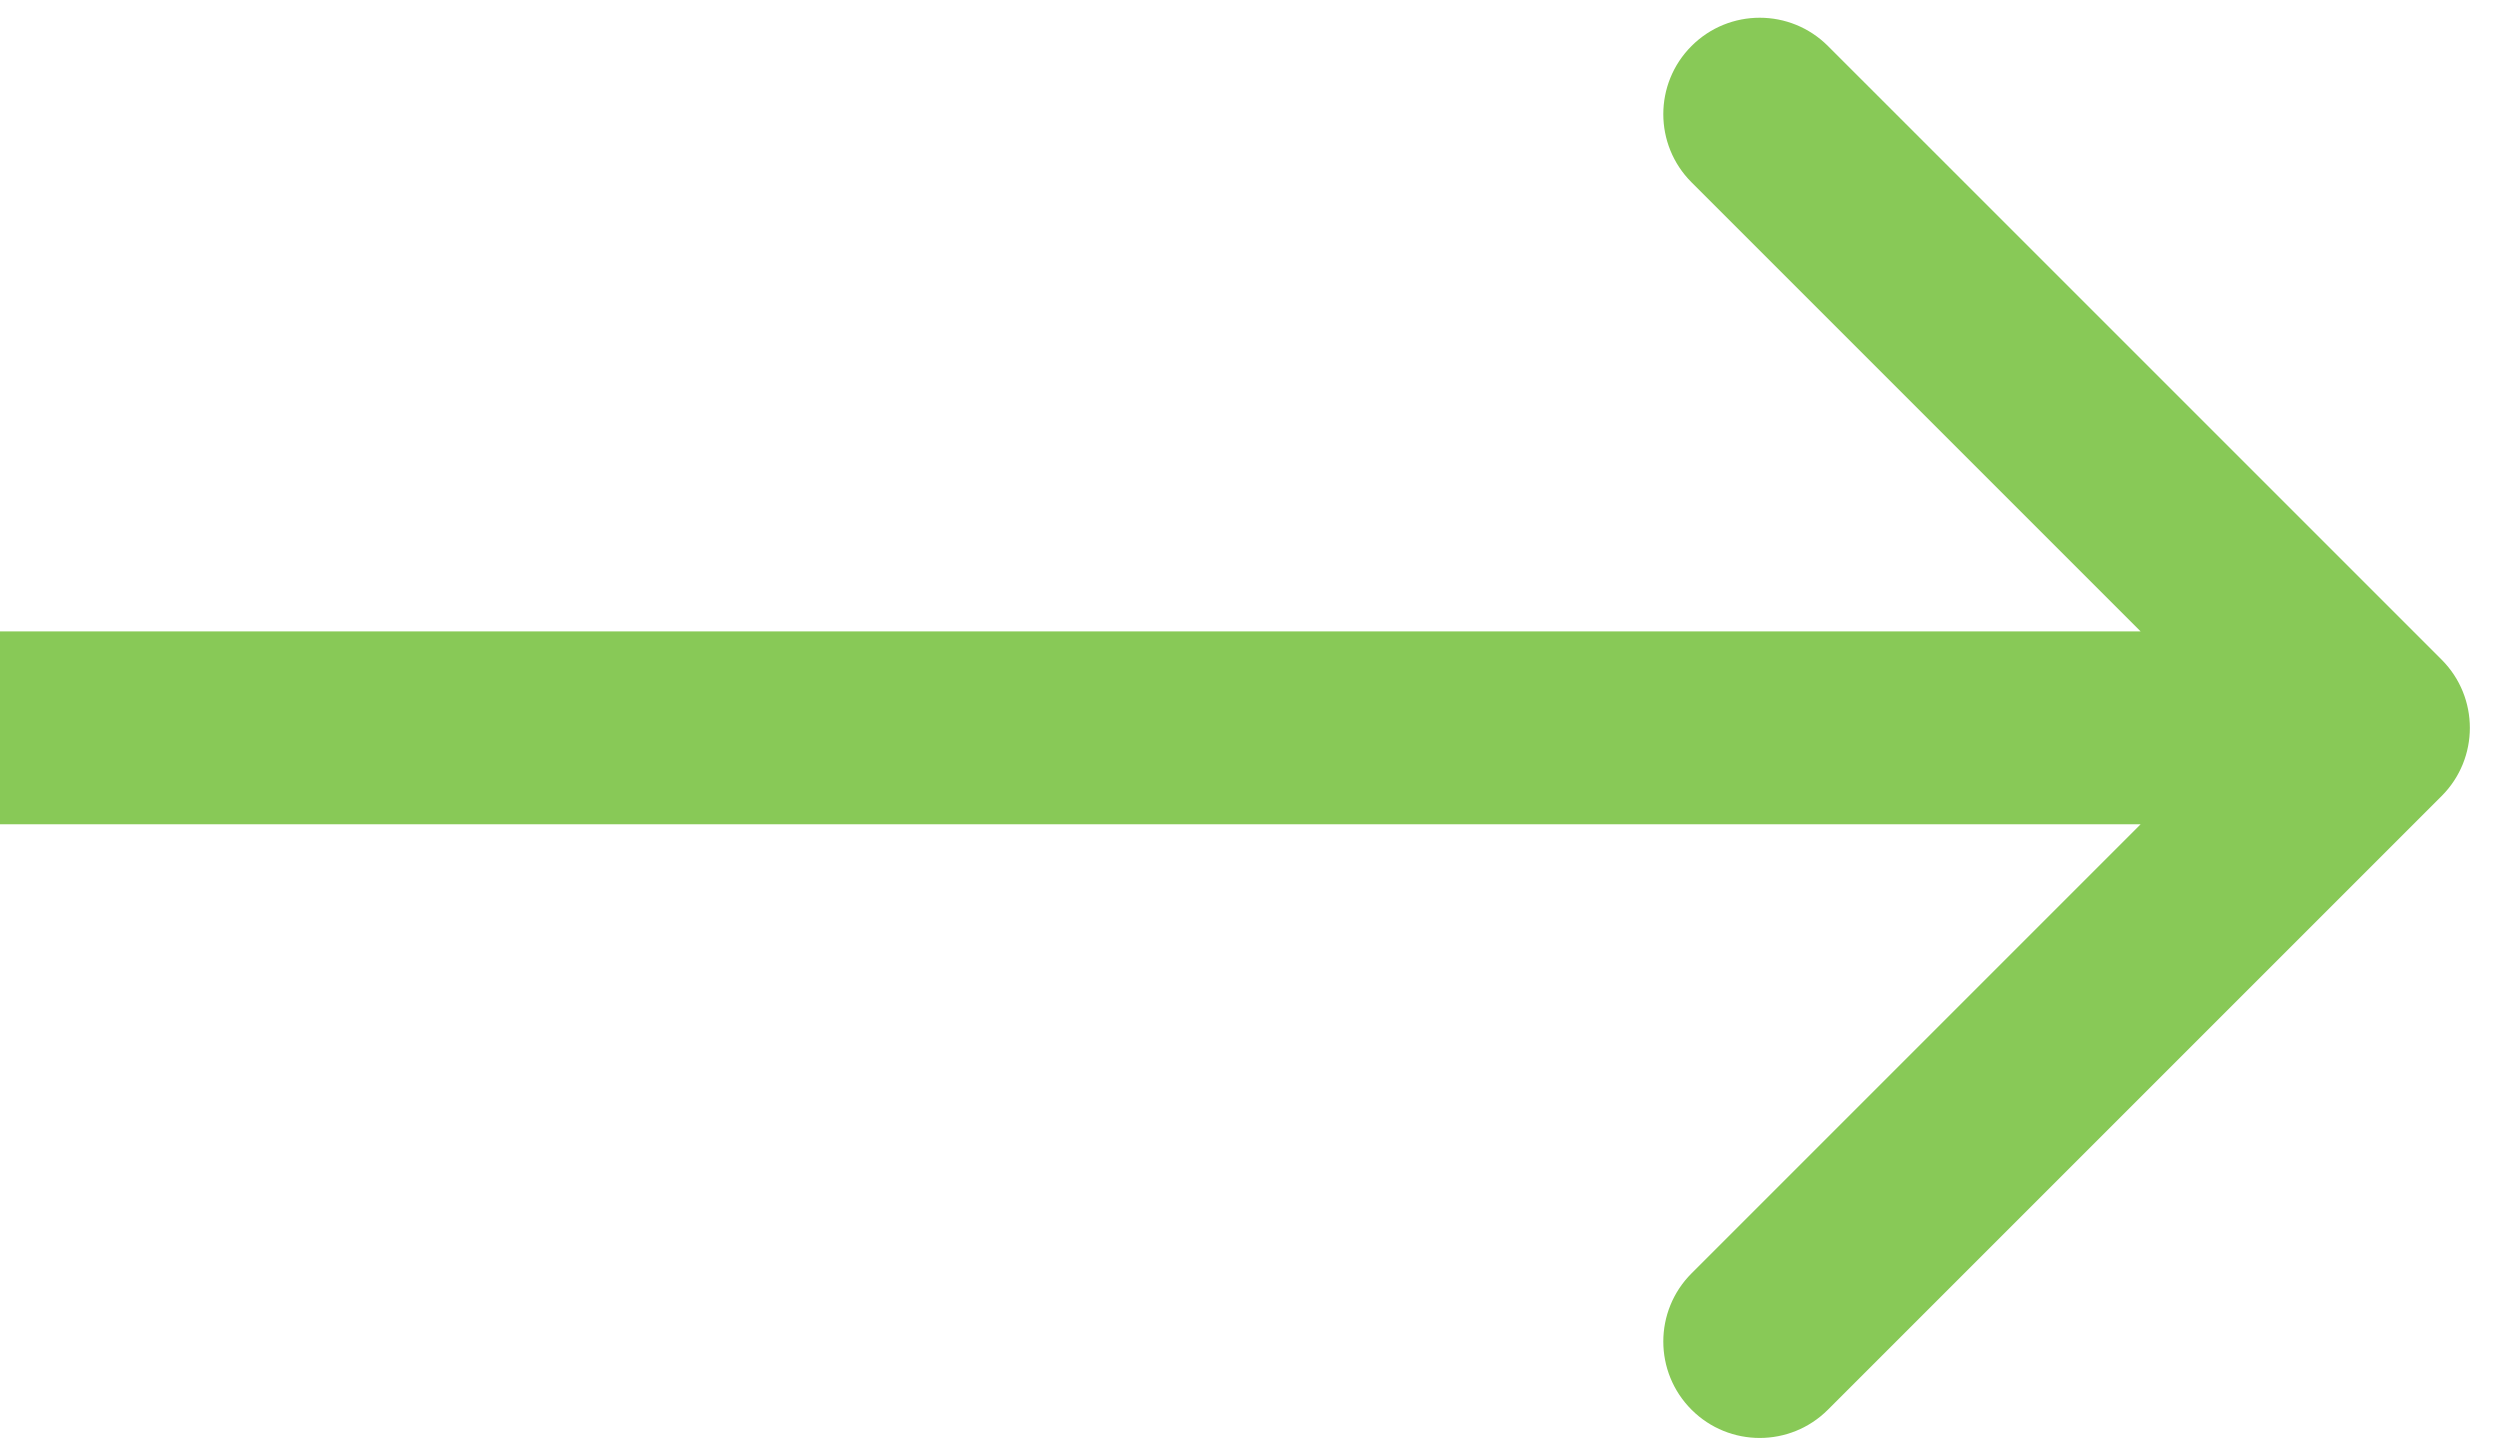
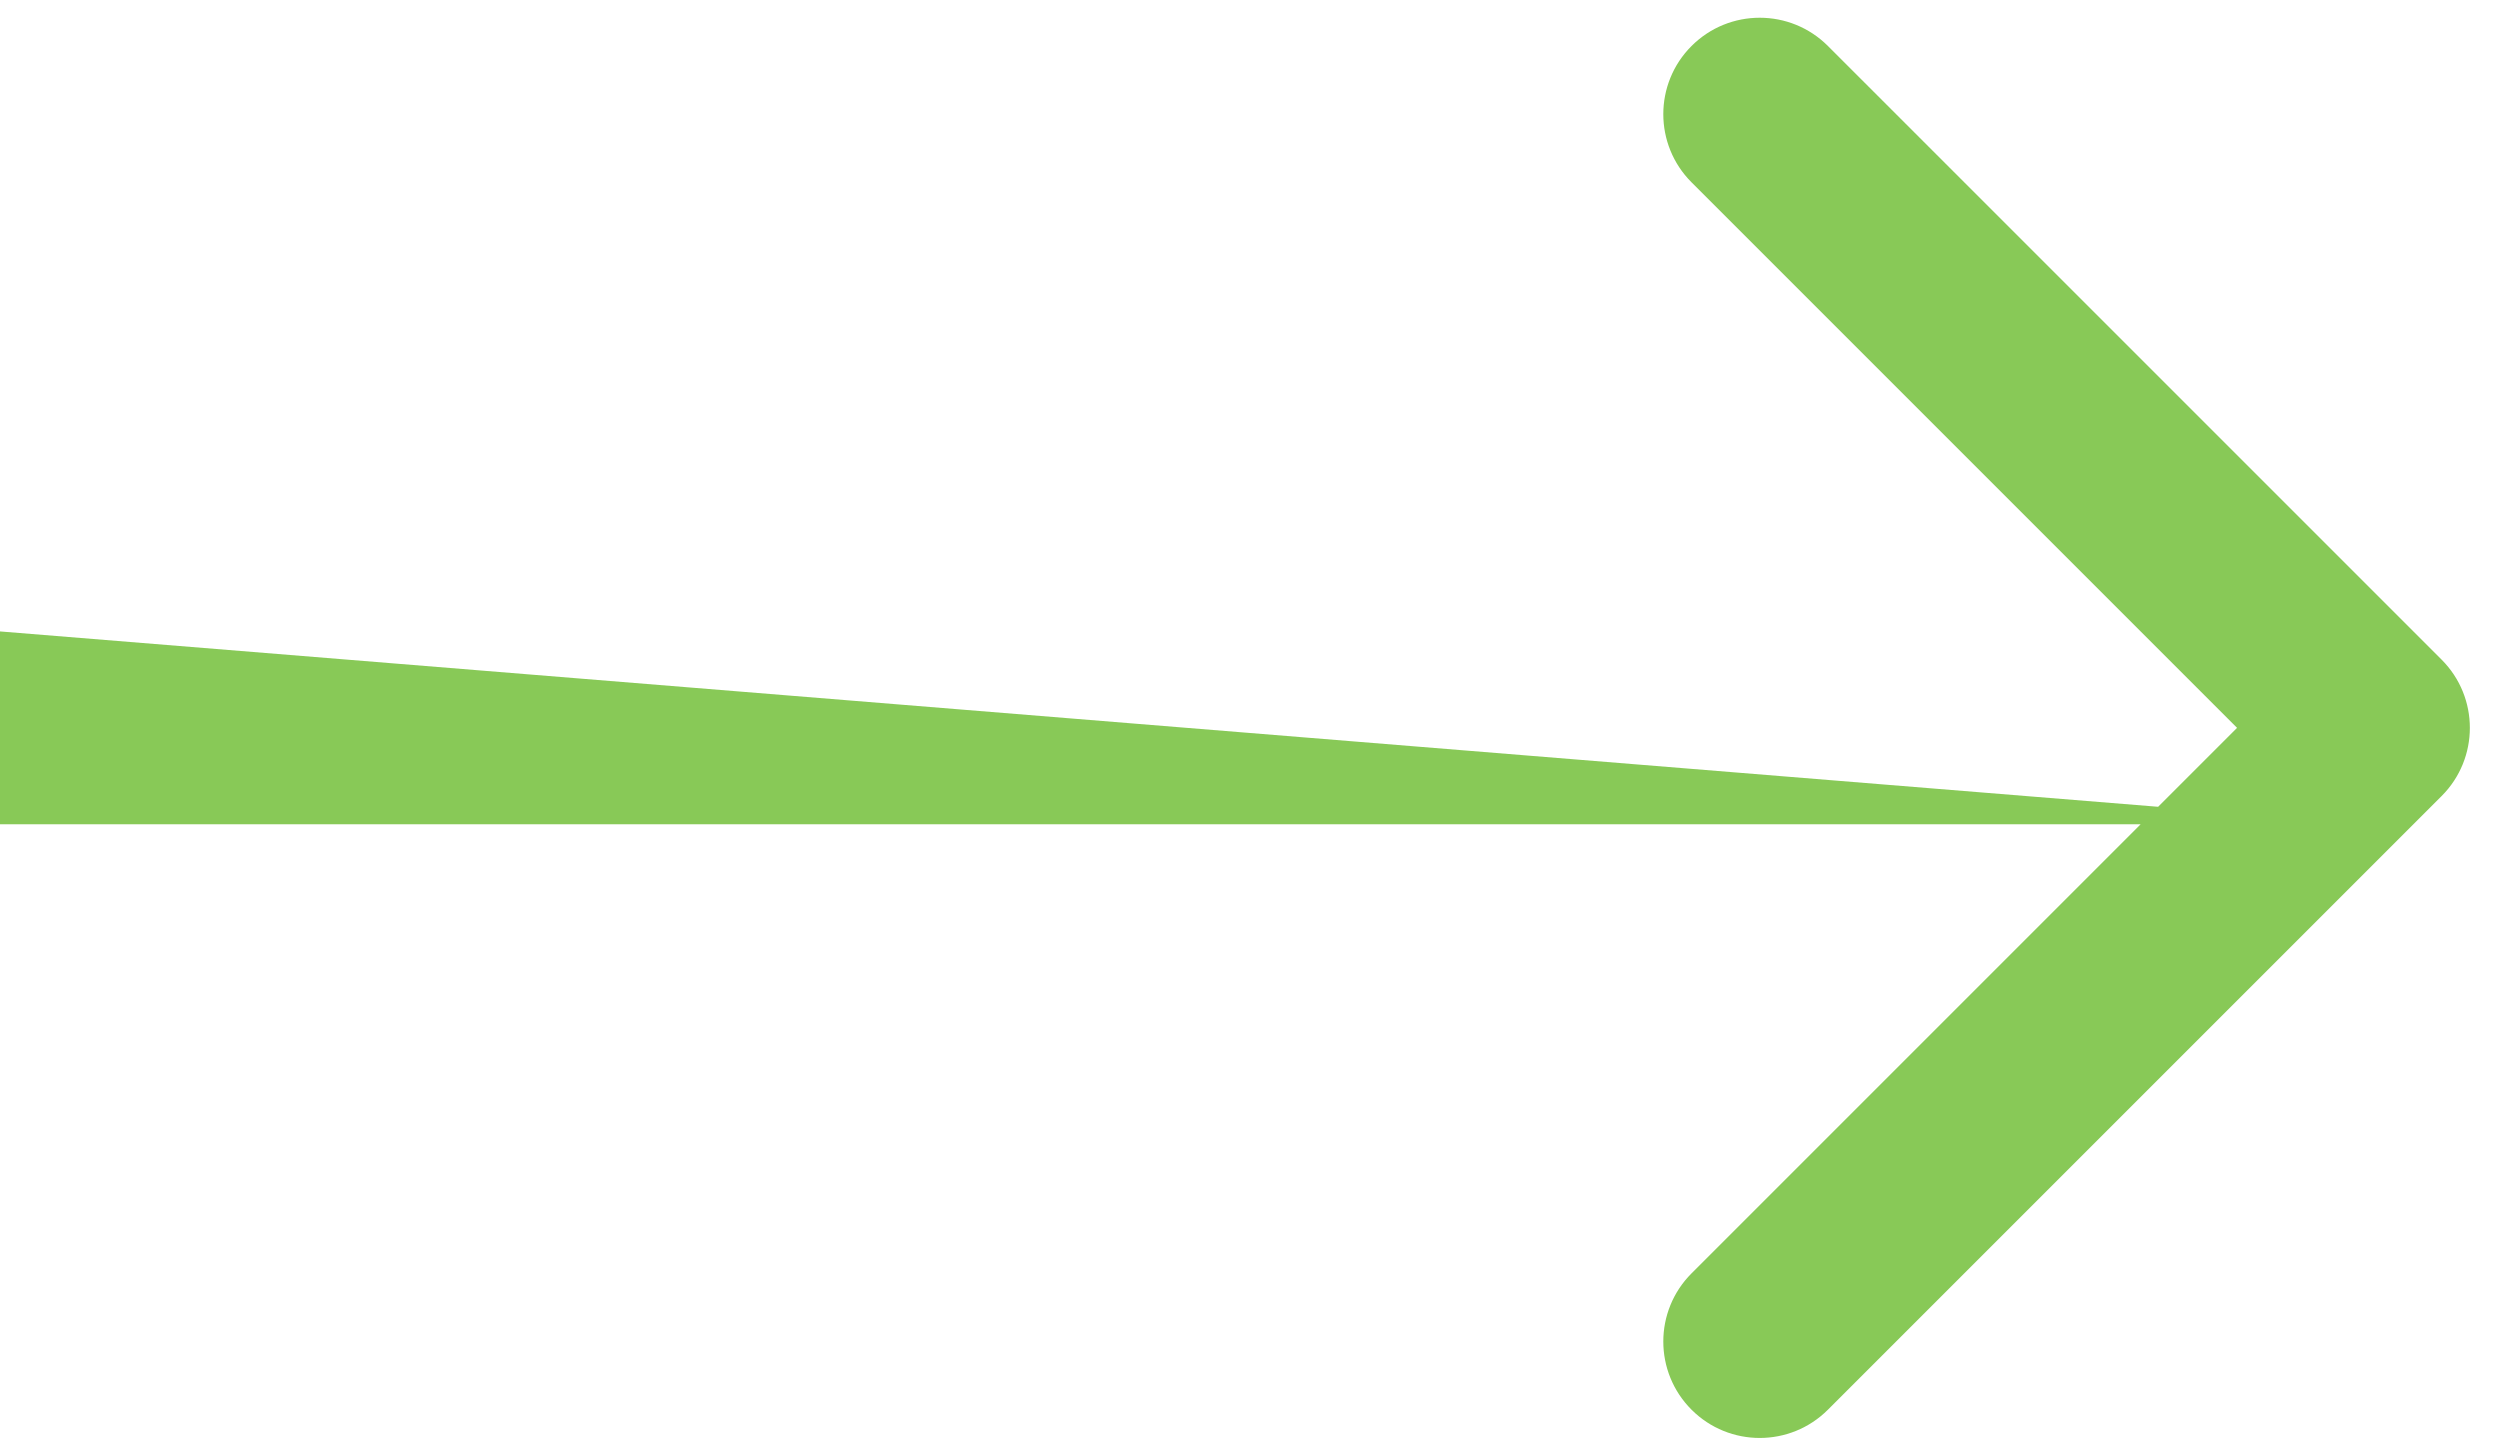
<svg xmlns="http://www.w3.org/2000/svg" width="79" height="46" viewBox="0 0 79 46" fill="none">
-   <path d="M77.155 25.155C78.345 23.965 78.345 22.035 77.155 20.845L57.762 1.453C56.572 0.263 54.643 0.263 53.453 1.453C52.263 2.643 52.263 4.572 53.453 5.762L70.691 23L53.453 40.238C52.263 41.428 52.263 43.357 53.453 44.547C54.643 45.737 56.572 45.737 57.762 44.547L77.155 25.155ZM-2.66399e-07 26.047L75 26.047L75 19.953L2.66399e-07 19.953L-2.66399e-07 26.047Z" fill="#88C957" />
+   <path d="M77.155 25.155C78.345 23.965 78.345 22.035 77.155 20.845L57.762 1.453C56.572 0.263 54.643 0.263 53.453 1.453C52.263 2.643 52.263 4.572 53.453 5.762L70.691 23L53.453 40.238C52.263 41.428 52.263 43.357 53.453 44.547C54.643 45.737 56.572 45.737 57.762 44.547L77.155 25.155ZM-2.66399e-07 26.047L75 26.047L2.66399e-07 19.953L-2.66399e-07 26.047Z" fill="#88C957" />
</svg>